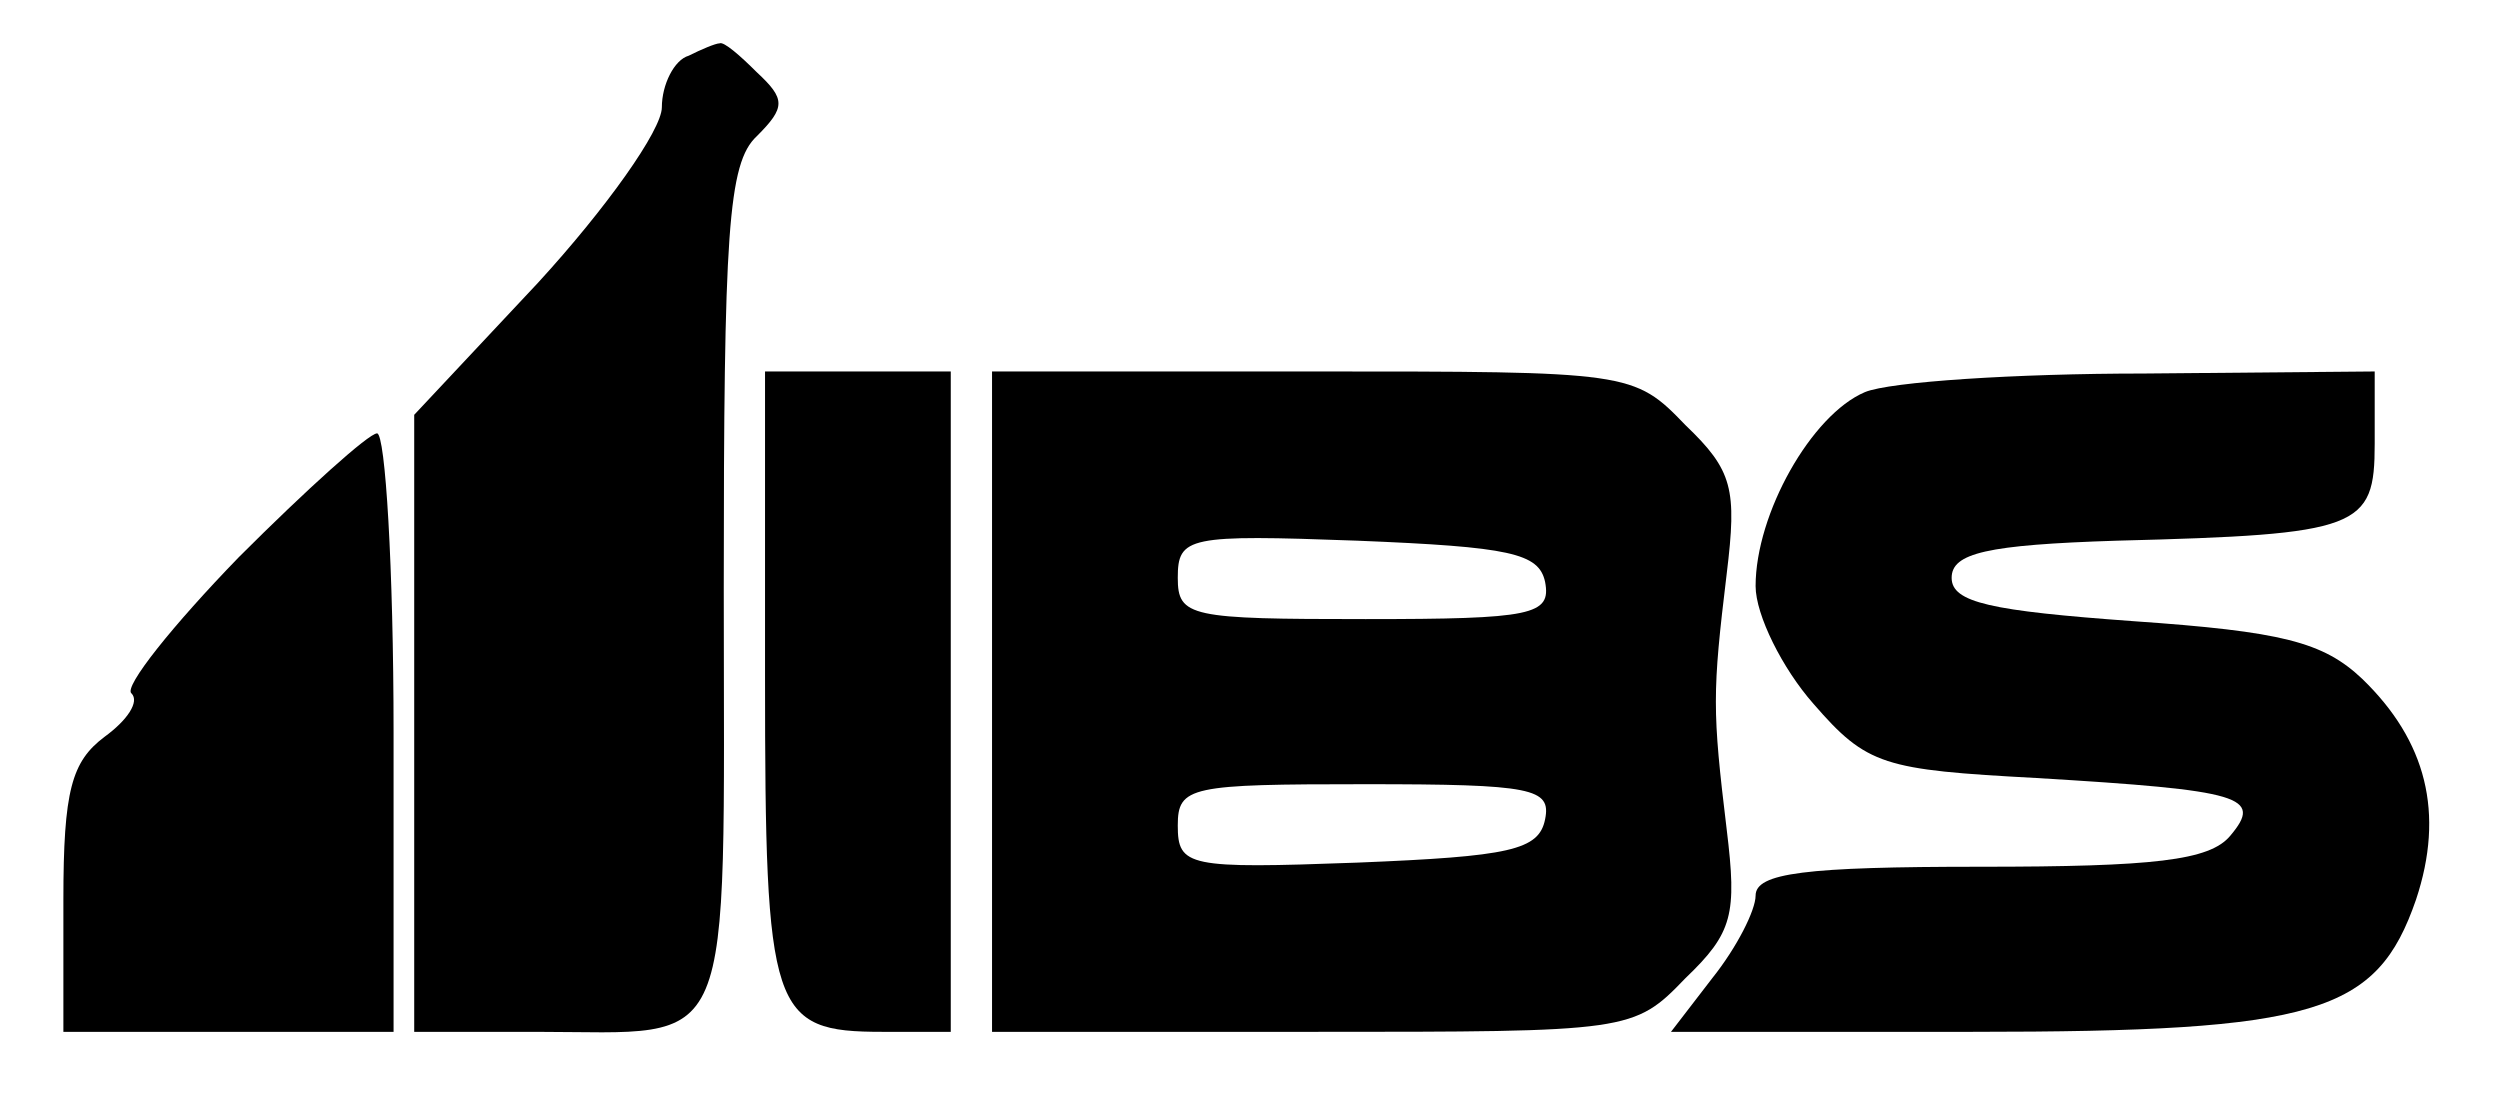
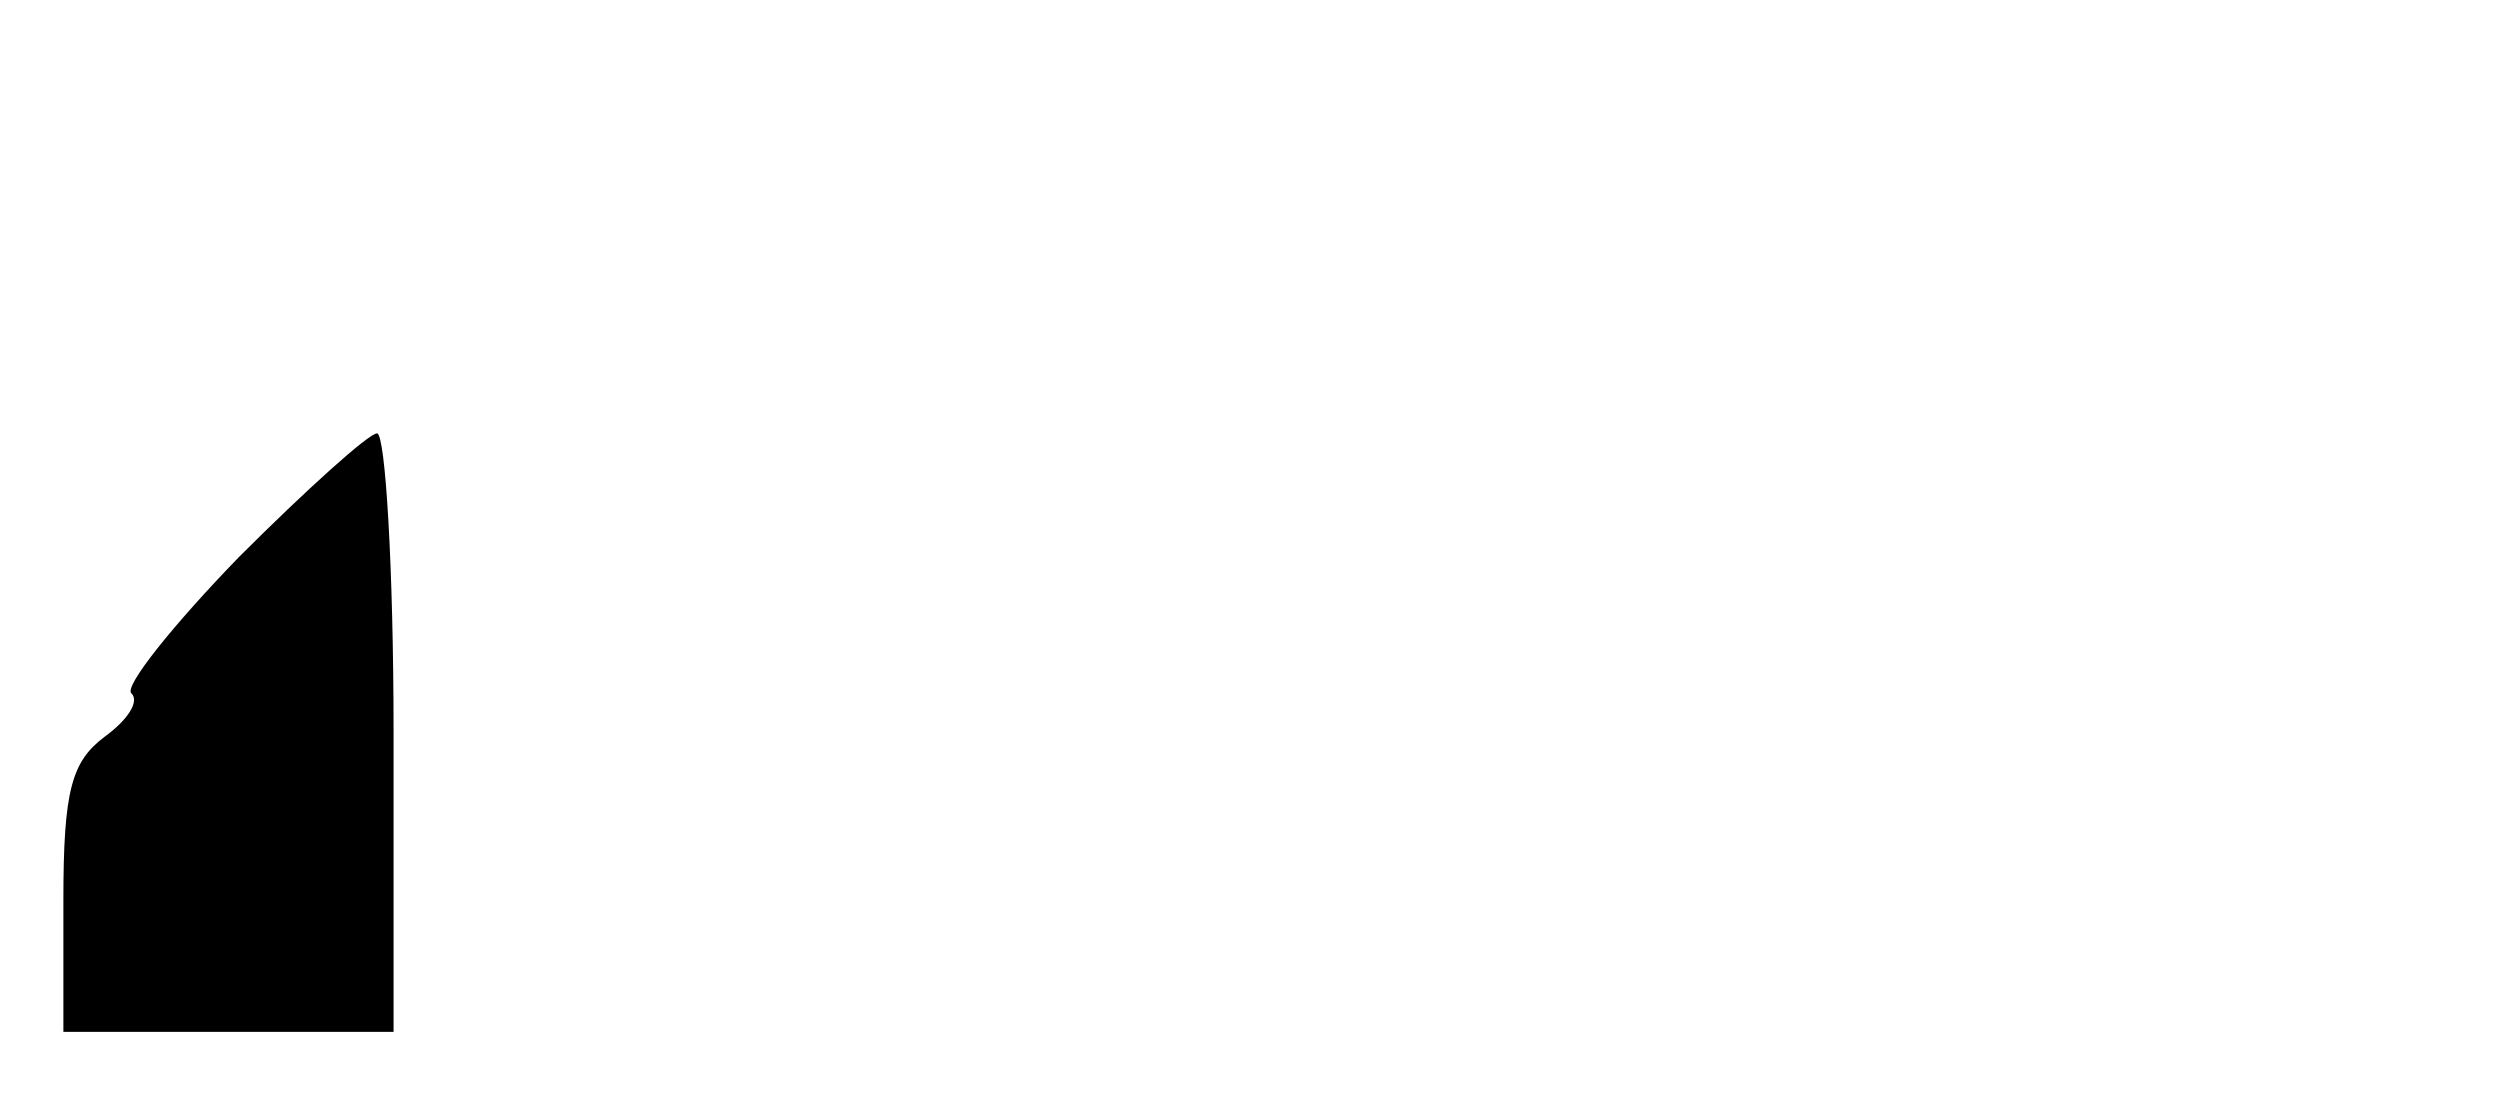
<svg xmlns="http://www.w3.org/2000/svg" version="1.0" width="32mm" height="14mm" viewBox="0 0 121 53" preserveAspectRatio="xMidYMid meet">
  <g transform="translate(0,53) scale(0.1,-0.1)" fill="#000000" stroke="none">
-     <path d="M333 503 c-7 -2 -13 -14 -13 -25 0 -11 -27 -49 -60 -85 l-60 -64 0 -149 0 -150 59 0 c98 0 91 -16 91 215 0 172 2 206 16 219 14 14 14 18 0 31 -8 8 -16 15 -18 14 -2 0 -9 -3 -15 -6z" />
-     <path d="M370 202 c0 -163 3 -172 57 -172 l33 0 0 160 0 160 -45 0 -45 0 0 -148z" />
-     <path d="M480 190 l0 -160 155 0 c154 0 156 0 181 26 23 22 25 31 20 72 -7 58 -7 66 0 124 5 41 3 50 -20 72 -25 26 -27 26 -181 26 l-155 0 0 -160z m268 58 c3 -16 -6 -18 -87 -18 -85 0 -91 1 -91 20 0 20 5 21 87 18 74 -3 88 -6 91 -20z m0 -115 c-3 -15 -17 -18 -91 -21 -82 -3 -87 -2 -87 18 0 19 6 20 91 20 81 0 90 -2 87 -17z" />
-     <path d="M903 340 c-26 -11 -53 -59 -53 -94 0 -14 13 -40 28 -57 26 -30 34 -32 108 -36 100 -6 110 -9 94 -28 -10 -12 -37 -15 -121 -15 -85 0 -109 -3 -109 -14 0 -7 -9 -25 -21 -40 l-20 -26 146 0 c167 0 196 9 215 64 14 42 5 77 -26 107 -19 18 -39 23 -111 28 -69 5 -88 9 -88 21 0 12 17 16 80 18 118 3 125 6 125 47 l0 35 -112 -1 c-62 0 -123 -4 -135 -9z" />
    <path d="M115 260 c-32 -33 -56 -63 -52 -66 4 -4 -2 -13 -13 -21 -16 -12 -20 -26 -20 -79 l0 -64 80 0 80 0 0 145 c0 80 -4 145 -8 145 -4 0 -34 -27 -67 -60z" />
  </g>
</svg>